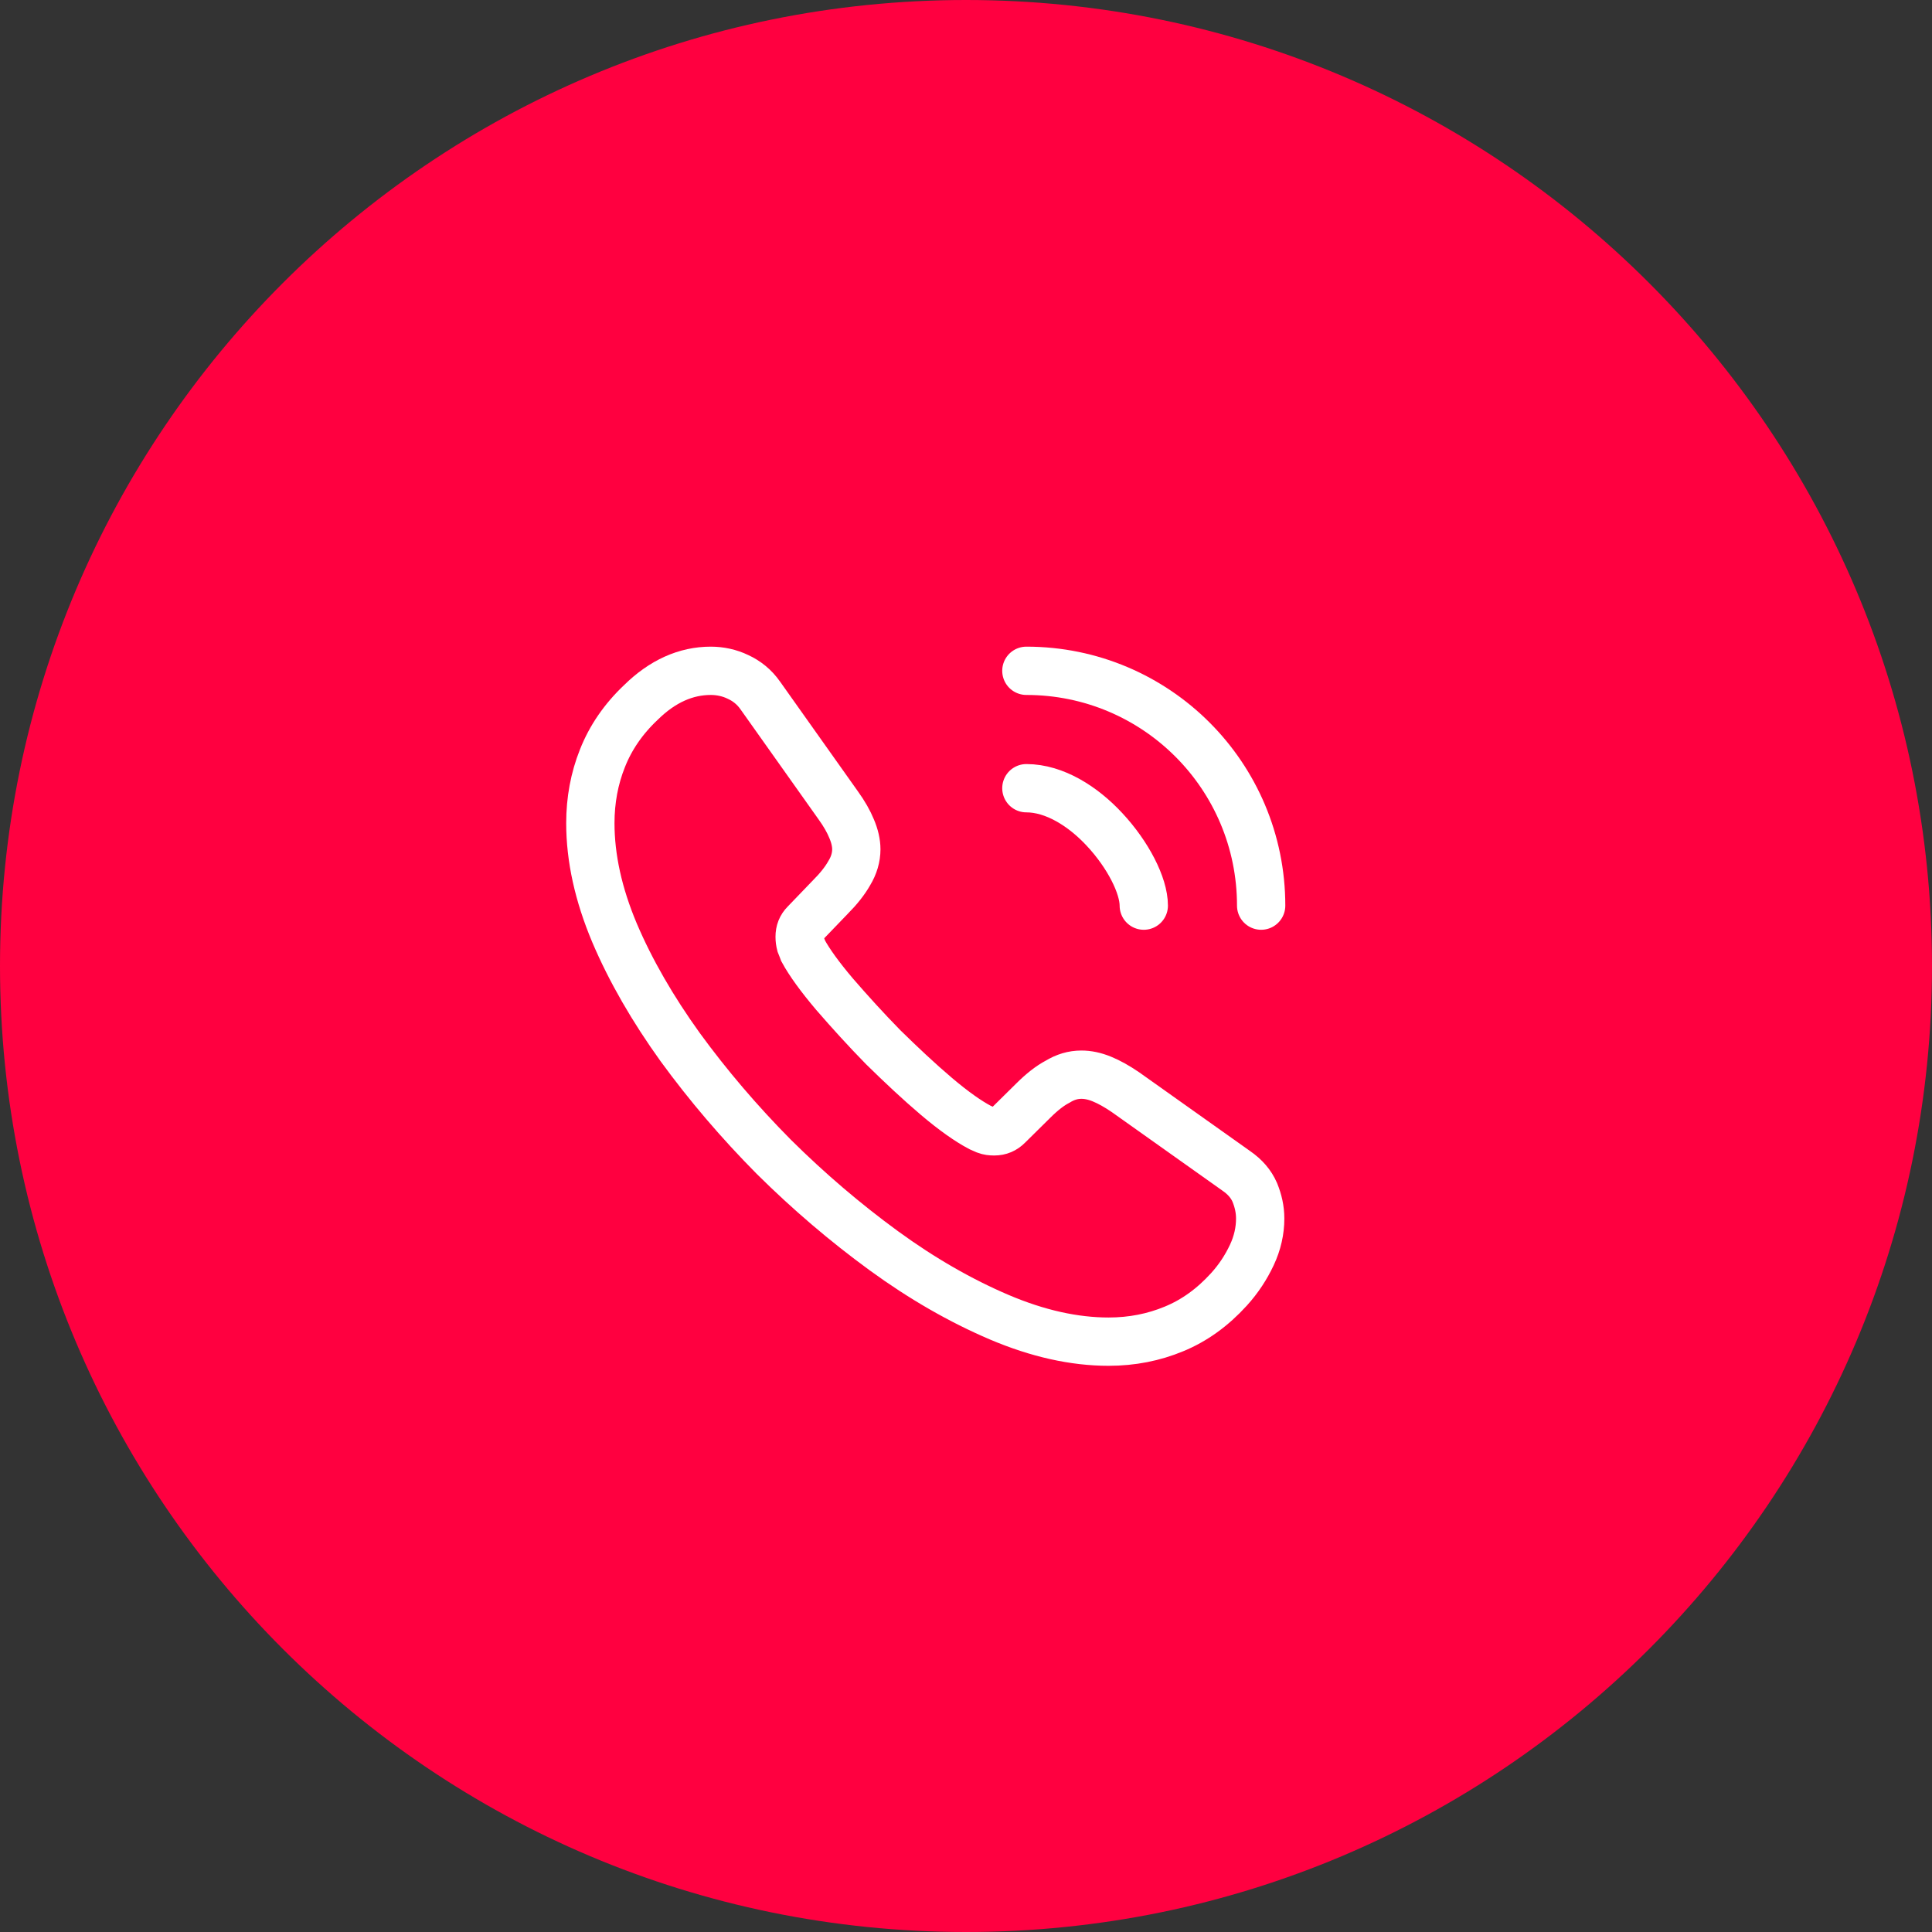
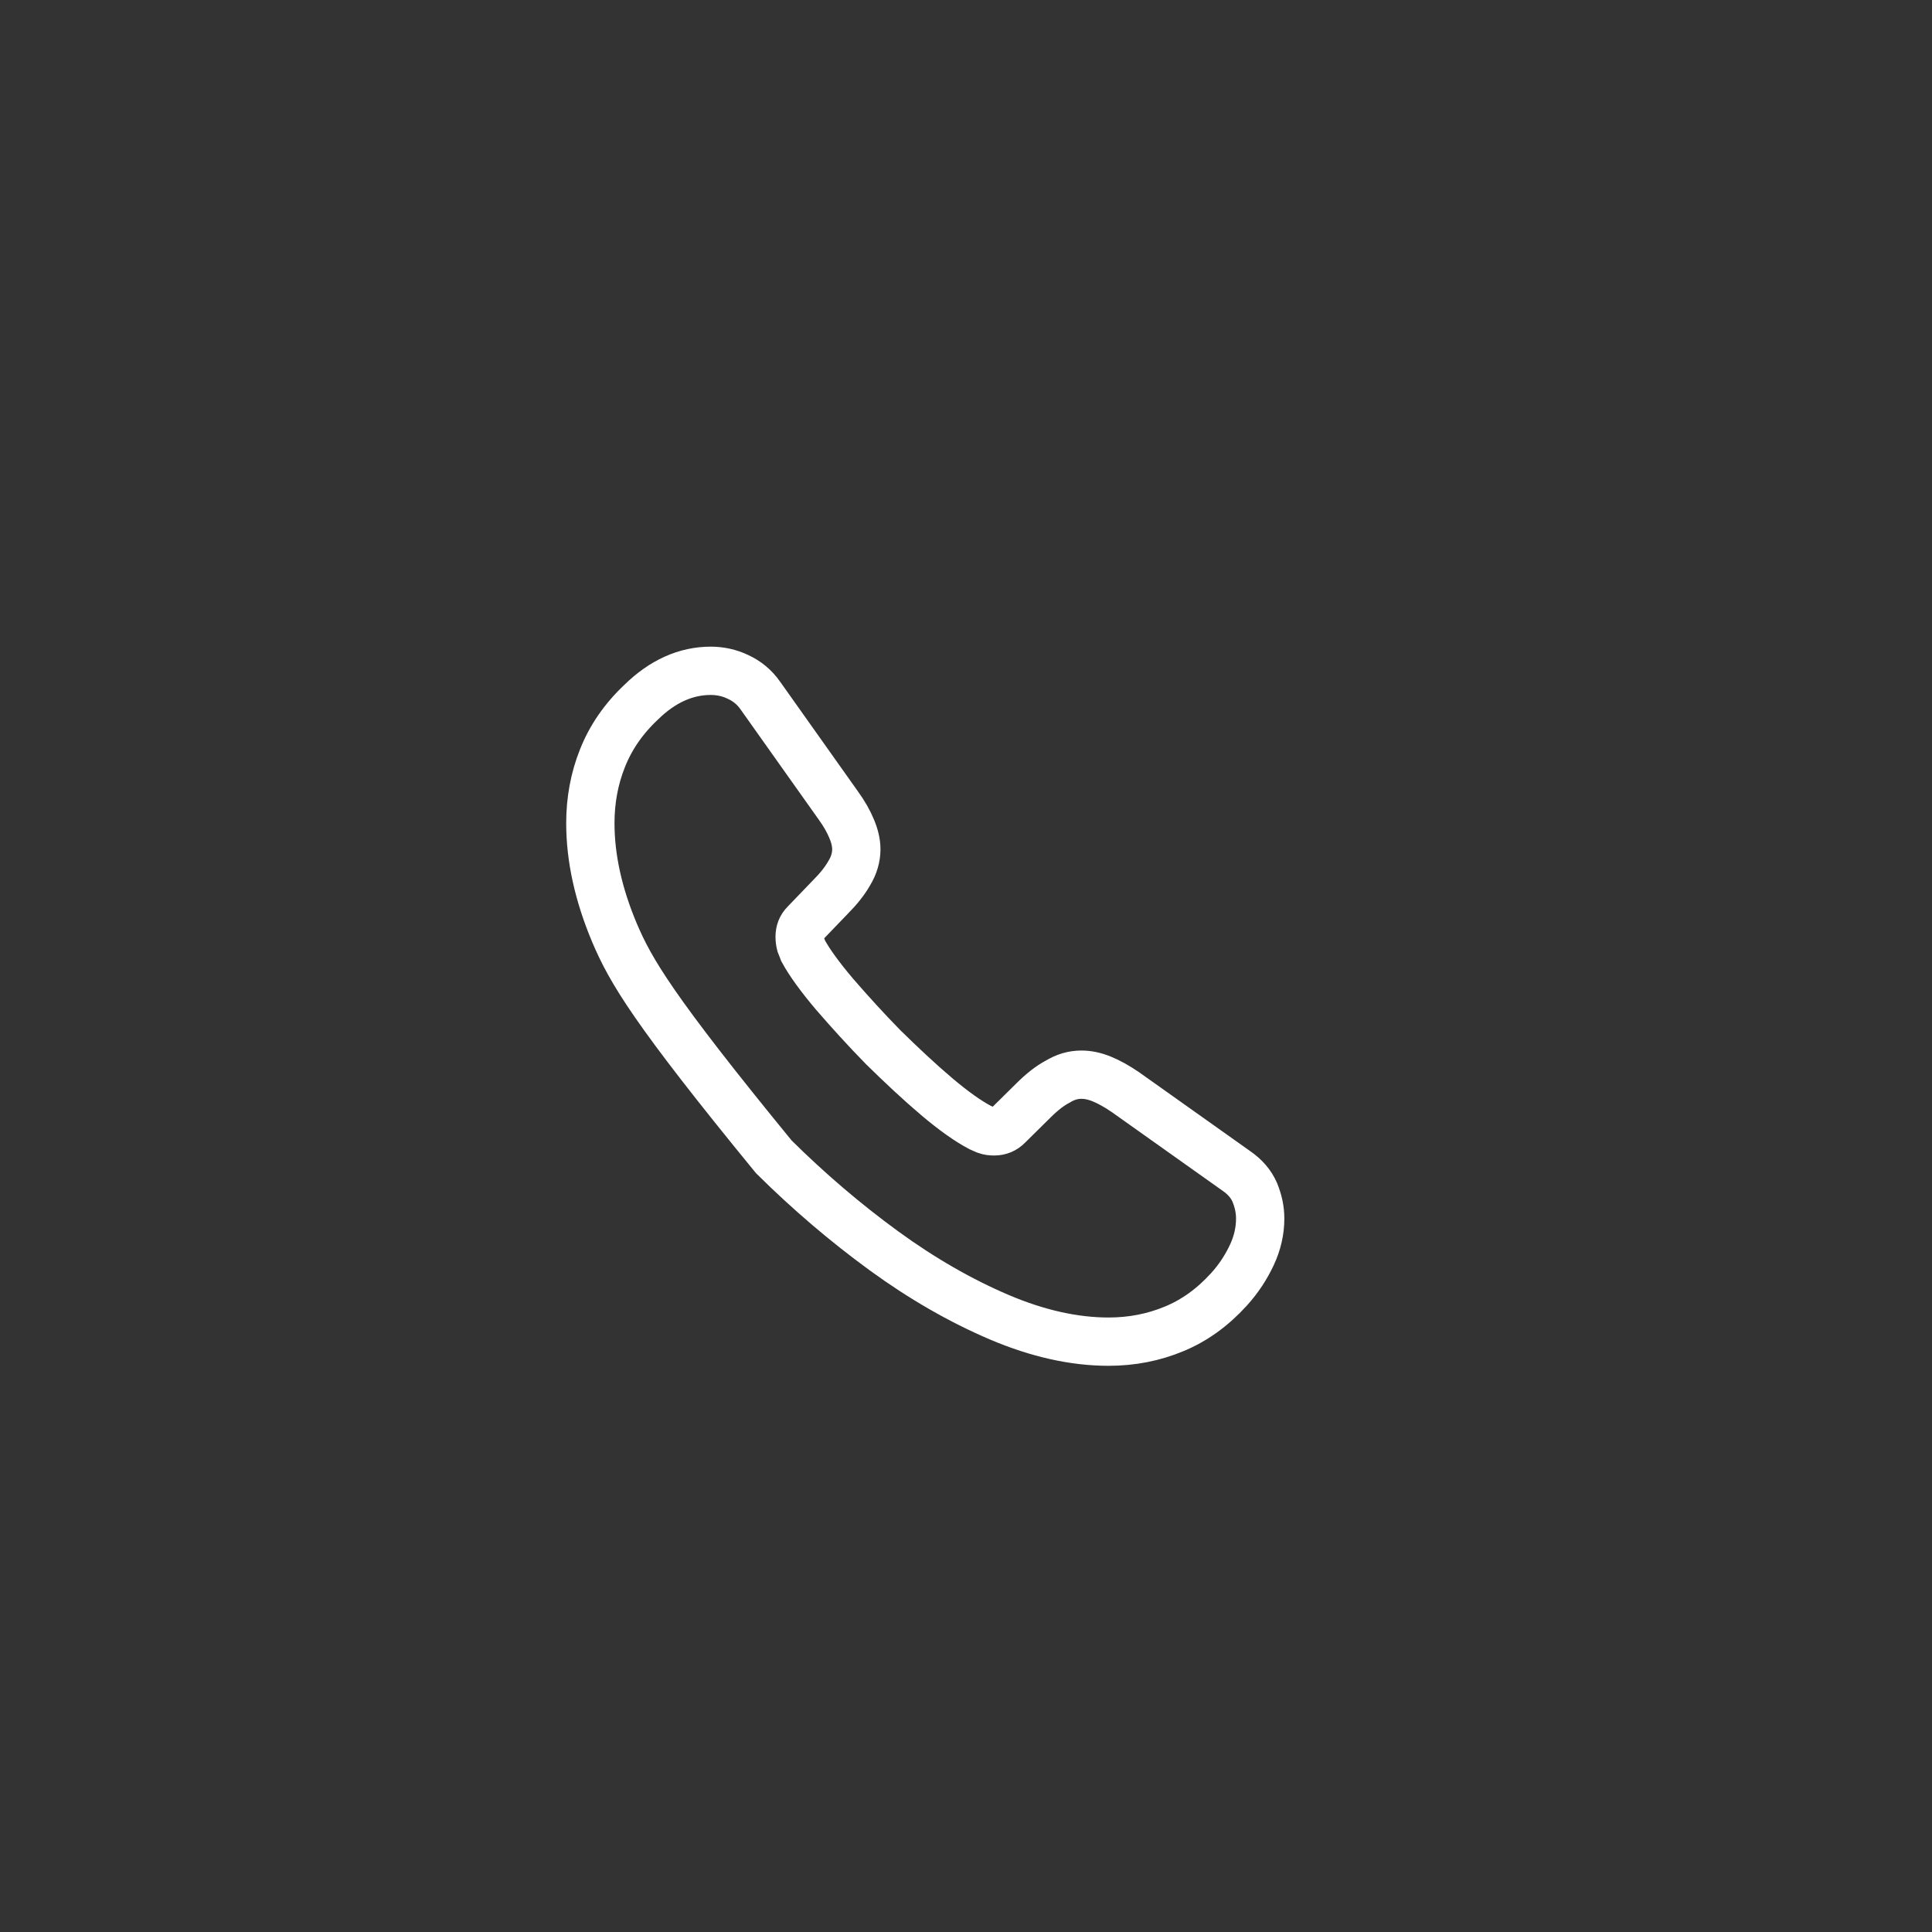
<svg xmlns="http://www.w3.org/2000/svg" width="48" height="48" viewBox="0 0 48 48" fill="none">
  <rect x="0" y="0" width="48" height="48" fill="#333333" stroke="none" />
  <g clip-path="url(#clip0_725_93)">
-     <path d="M48 24C48 10.745 37.255 0 24 0C10.745 0 0 10.745 0 24C0 37.255 10.745 48 24 48C37.255 48 48 37.255 48 24Z" fill="#FF0040" />
-     <path d="M31.309 30.275C31.309 30.575 31.242 30.883 31.1 31.183C30.959 31.483 30.775 31.767 30.534 32.033C30.125 32.483 29.675 32.808 29.167 33.017C28.667 33.225 28.125 33.333 27.542 33.333C26.692 33.333 25.784 33.133 24.825 32.725C23.867 32.316 22.909 31.767 21.959 31.075C21 30.375 20.092 29.6 19.225 28.741C18.367 27.875 17.592 26.966 16.9 26.017C16.217 25.067 15.667 24.116 15.267 23.175C14.867 22.225 14.667 21.317 14.667 20.45C14.667 19.883 14.767 19.341 14.967 18.841C15.167 18.333 15.484 17.866 15.925 17.45C16.459 16.925 17.042 16.666 17.659 16.666C17.892 16.666 18.125 16.716 18.334 16.817C18.55 16.916 18.742 17.067 18.892 17.283L20.825 20.008C20.975 20.216 21.084 20.408 21.159 20.591C21.234 20.767 21.275 20.942 21.275 21.1C21.275 21.3 21.217 21.5 21.1 21.692C20.992 21.883 20.834 22.083 20.634 22.283L20 22.942C19.909 23.033 19.867 23.142 19.867 23.275C19.867 23.341 19.875 23.4 19.892 23.466C19.917 23.533 19.942 23.583 19.959 23.633C20.109 23.908 20.367 24.267 20.734 24.7C21.109 25.133 21.509 25.575 21.942 26.017C22.392 26.458 22.825 26.866 23.267 27.241C23.7 27.608 24.059 27.858 24.342 28.008C24.384 28.025 24.434 28.05 24.492 28.075C24.559 28.1 24.625 28.108 24.7 28.108C24.842 28.108 24.95 28.058 25.042 27.966L25.675 27.341C25.884 27.133 26.084 26.975 26.275 26.875C26.467 26.758 26.659 26.7 26.867 26.7C27.025 26.7 27.192 26.733 27.375 26.808C27.559 26.883 27.75 26.991 27.959 27.133L30.717 29.091C30.934 29.241 31.084 29.416 31.175 29.625C31.259 29.833 31.309 30.041 31.309 30.275Z" stroke="white" stroke-width="1.2" stroke-miterlimit="10" />
-     <path d="M28.417 22.5C28.417 22 28.025 21.233 27.442 20.608C26.908 20.033 26.2 19.583 25.5 19.583" stroke="white" stroke-width="1.2" stroke-linecap="round" stroke-linejoin="round" />
-     <path d="M31.333 22.5C31.333 19.275 28.725 16.666 25.5 16.666" stroke="white" stroke-width="1.2" stroke-linecap="round" stroke-linejoin="round" />
+     <path d="M31.309 30.275C31.309 30.575 31.242 30.883 31.1 31.183C30.959 31.483 30.775 31.767 30.534 32.033C30.125 32.483 29.675 32.808 29.167 33.017C28.667 33.225 28.125 33.333 27.542 33.333C26.692 33.333 25.784 33.133 24.825 32.725C23.867 32.316 22.909 31.767 21.959 31.075C21 30.375 20.092 29.6 19.225 28.741C16.217 25.067 15.667 24.116 15.267 23.175C14.867 22.225 14.667 21.317 14.667 20.45C14.667 19.883 14.767 19.341 14.967 18.841C15.167 18.333 15.484 17.866 15.925 17.45C16.459 16.925 17.042 16.666 17.659 16.666C17.892 16.666 18.125 16.716 18.334 16.817C18.55 16.916 18.742 17.067 18.892 17.283L20.825 20.008C20.975 20.216 21.084 20.408 21.159 20.591C21.234 20.767 21.275 20.942 21.275 21.1C21.275 21.3 21.217 21.5 21.1 21.692C20.992 21.883 20.834 22.083 20.634 22.283L20 22.942C19.909 23.033 19.867 23.142 19.867 23.275C19.867 23.341 19.875 23.4 19.892 23.466C19.917 23.533 19.942 23.583 19.959 23.633C20.109 23.908 20.367 24.267 20.734 24.7C21.109 25.133 21.509 25.575 21.942 26.017C22.392 26.458 22.825 26.866 23.267 27.241C23.7 27.608 24.059 27.858 24.342 28.008C24.384 28.025 24.434 28.05 24.492 28.075C24.559 28.1 24.625 28.108 24.7 28.108C24.842 28.108 24.95 28.058 25.042 27.966L25.675 27.341C25.884 27.133 26.084 26.975 26.275 26.875C26.467 26.758 26.659 26.7 26.867 26.7C27.025 26.7 27.192 26.733 27.375 26.808C27.559 26.883 27.75 26.991 27.959 27.133L30.717 29.091C30.934 29.241 31.084 29.416 31.175 29.625C31.259 29.833 31.309 30.041 31.309 30.275Z" stroke="white" stroke-width="1.2" stroke-miterlimit="10" />
  </g>
  <defs>
    <clipPath id="clip0_725_93">
      <rect width="48" height="48" fill="white" />
    </clipPath>
  </defs>
</svg>